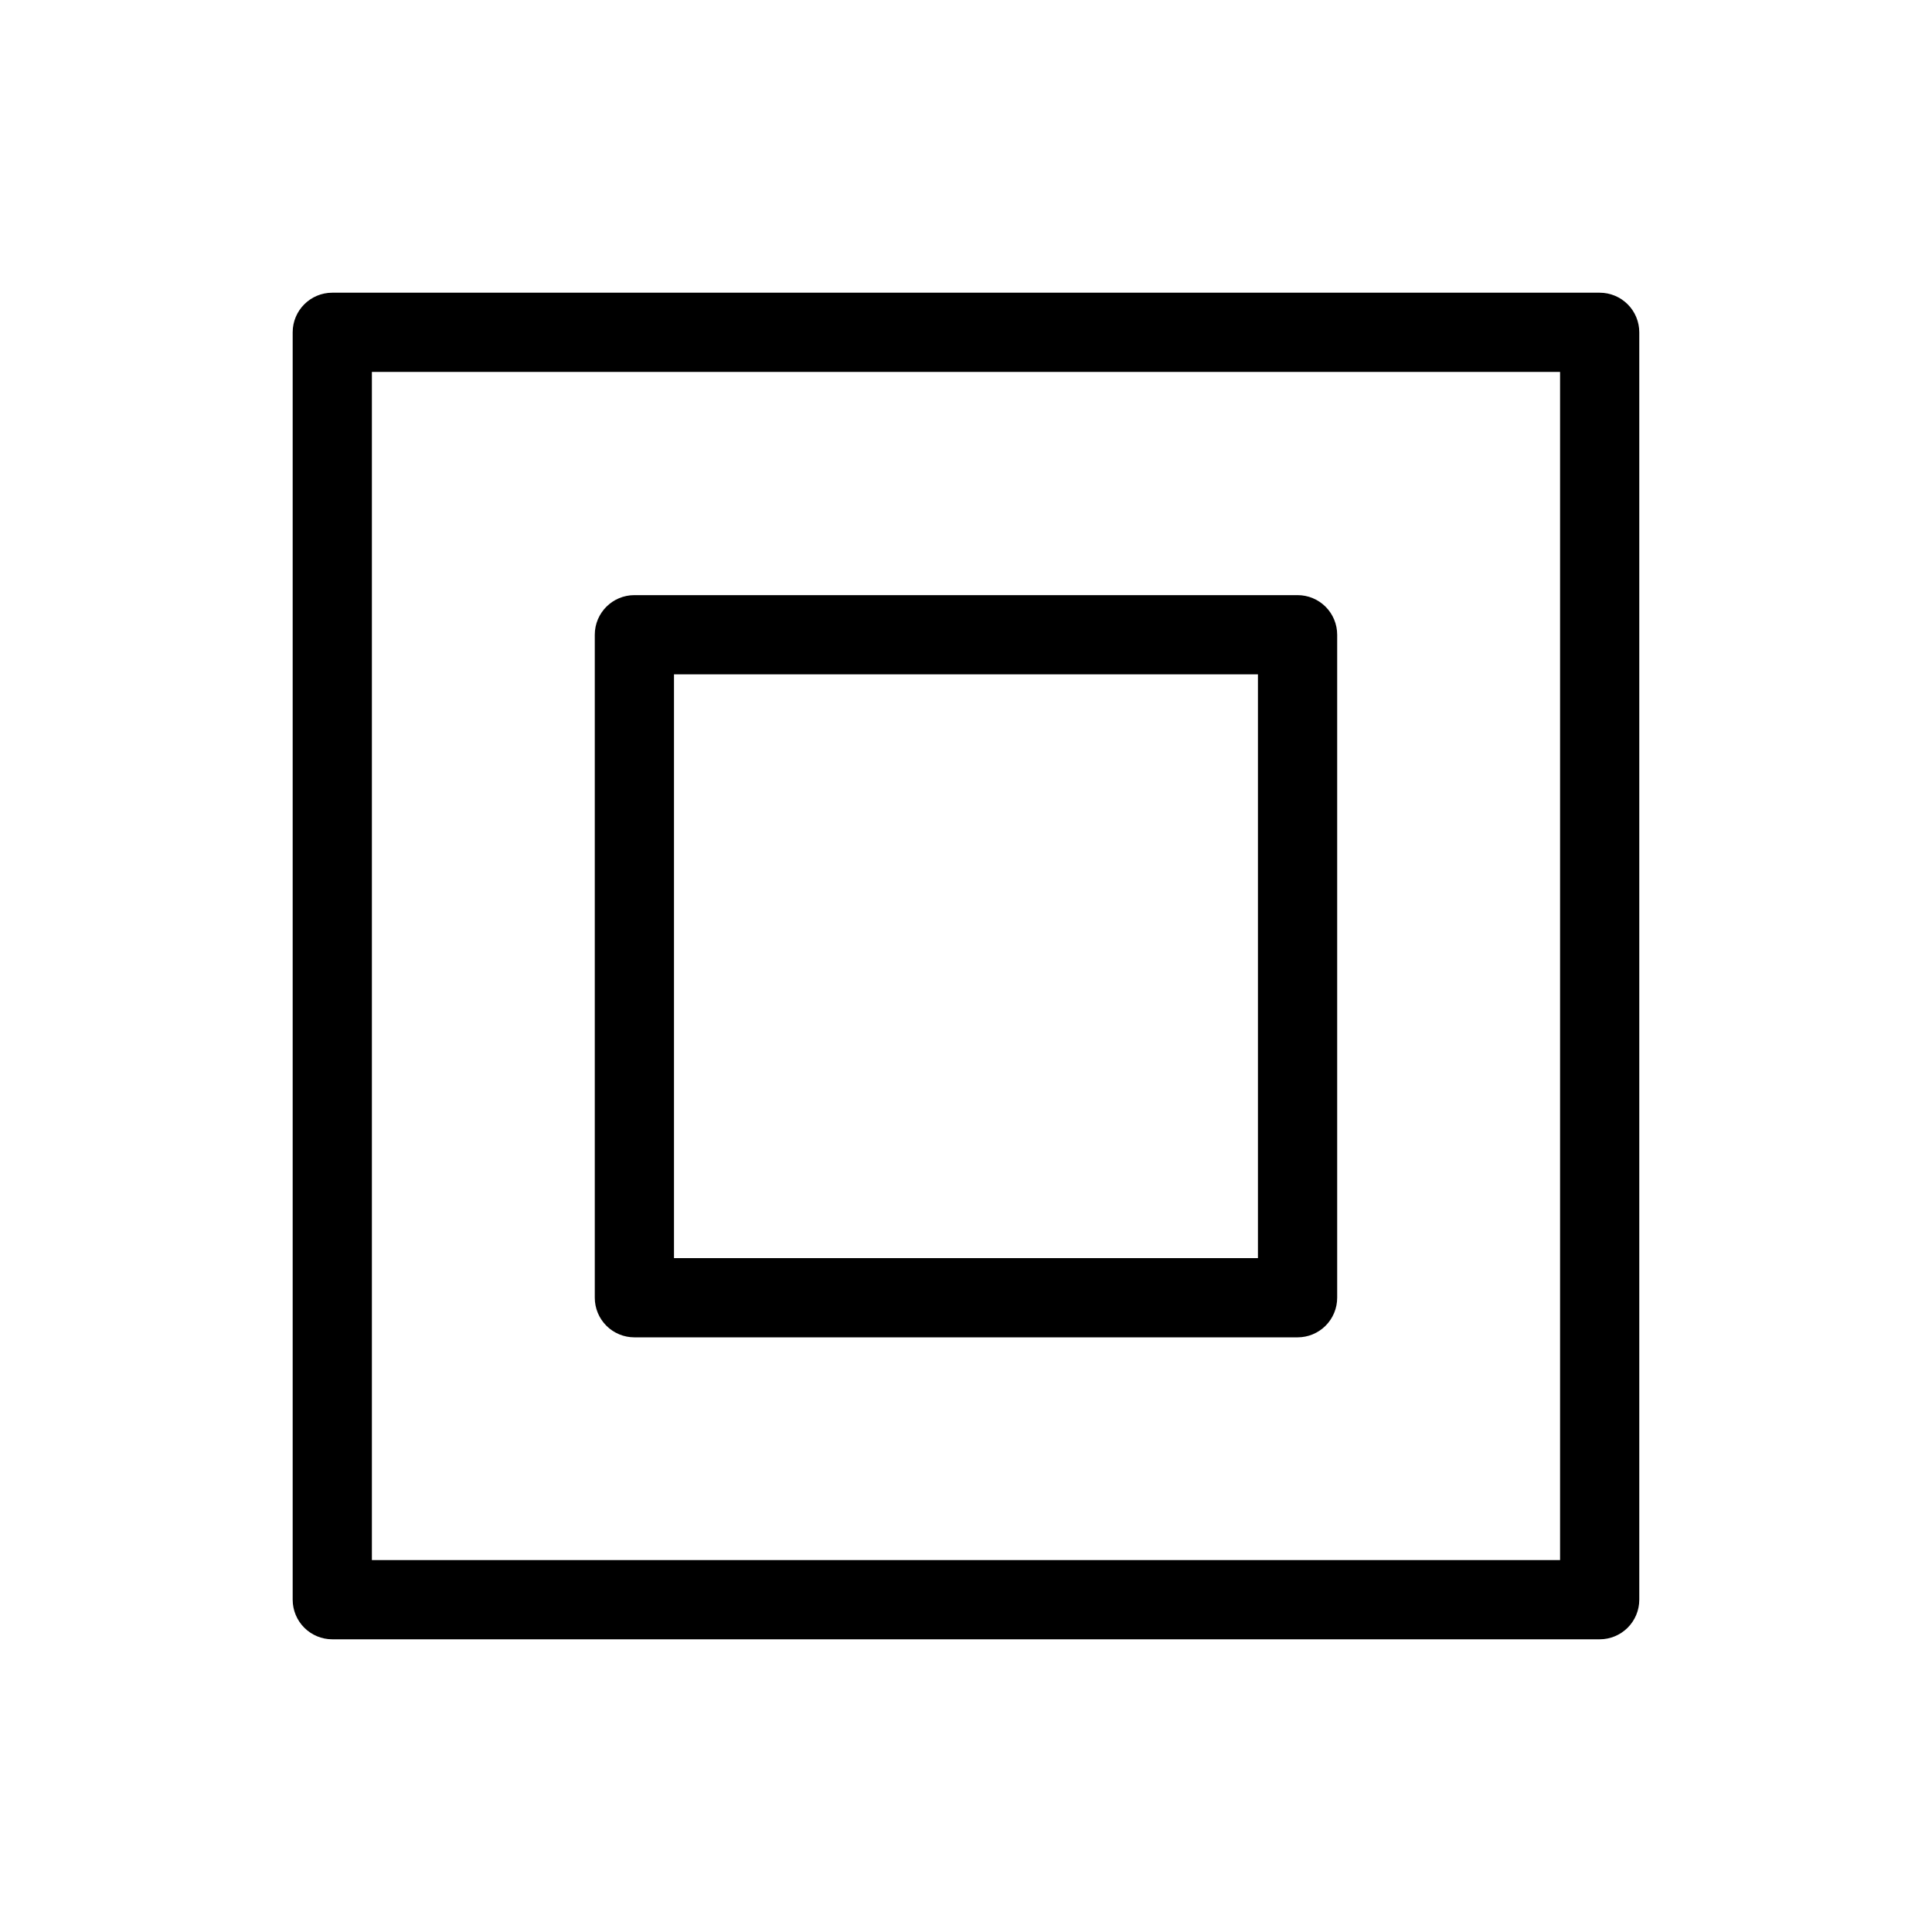
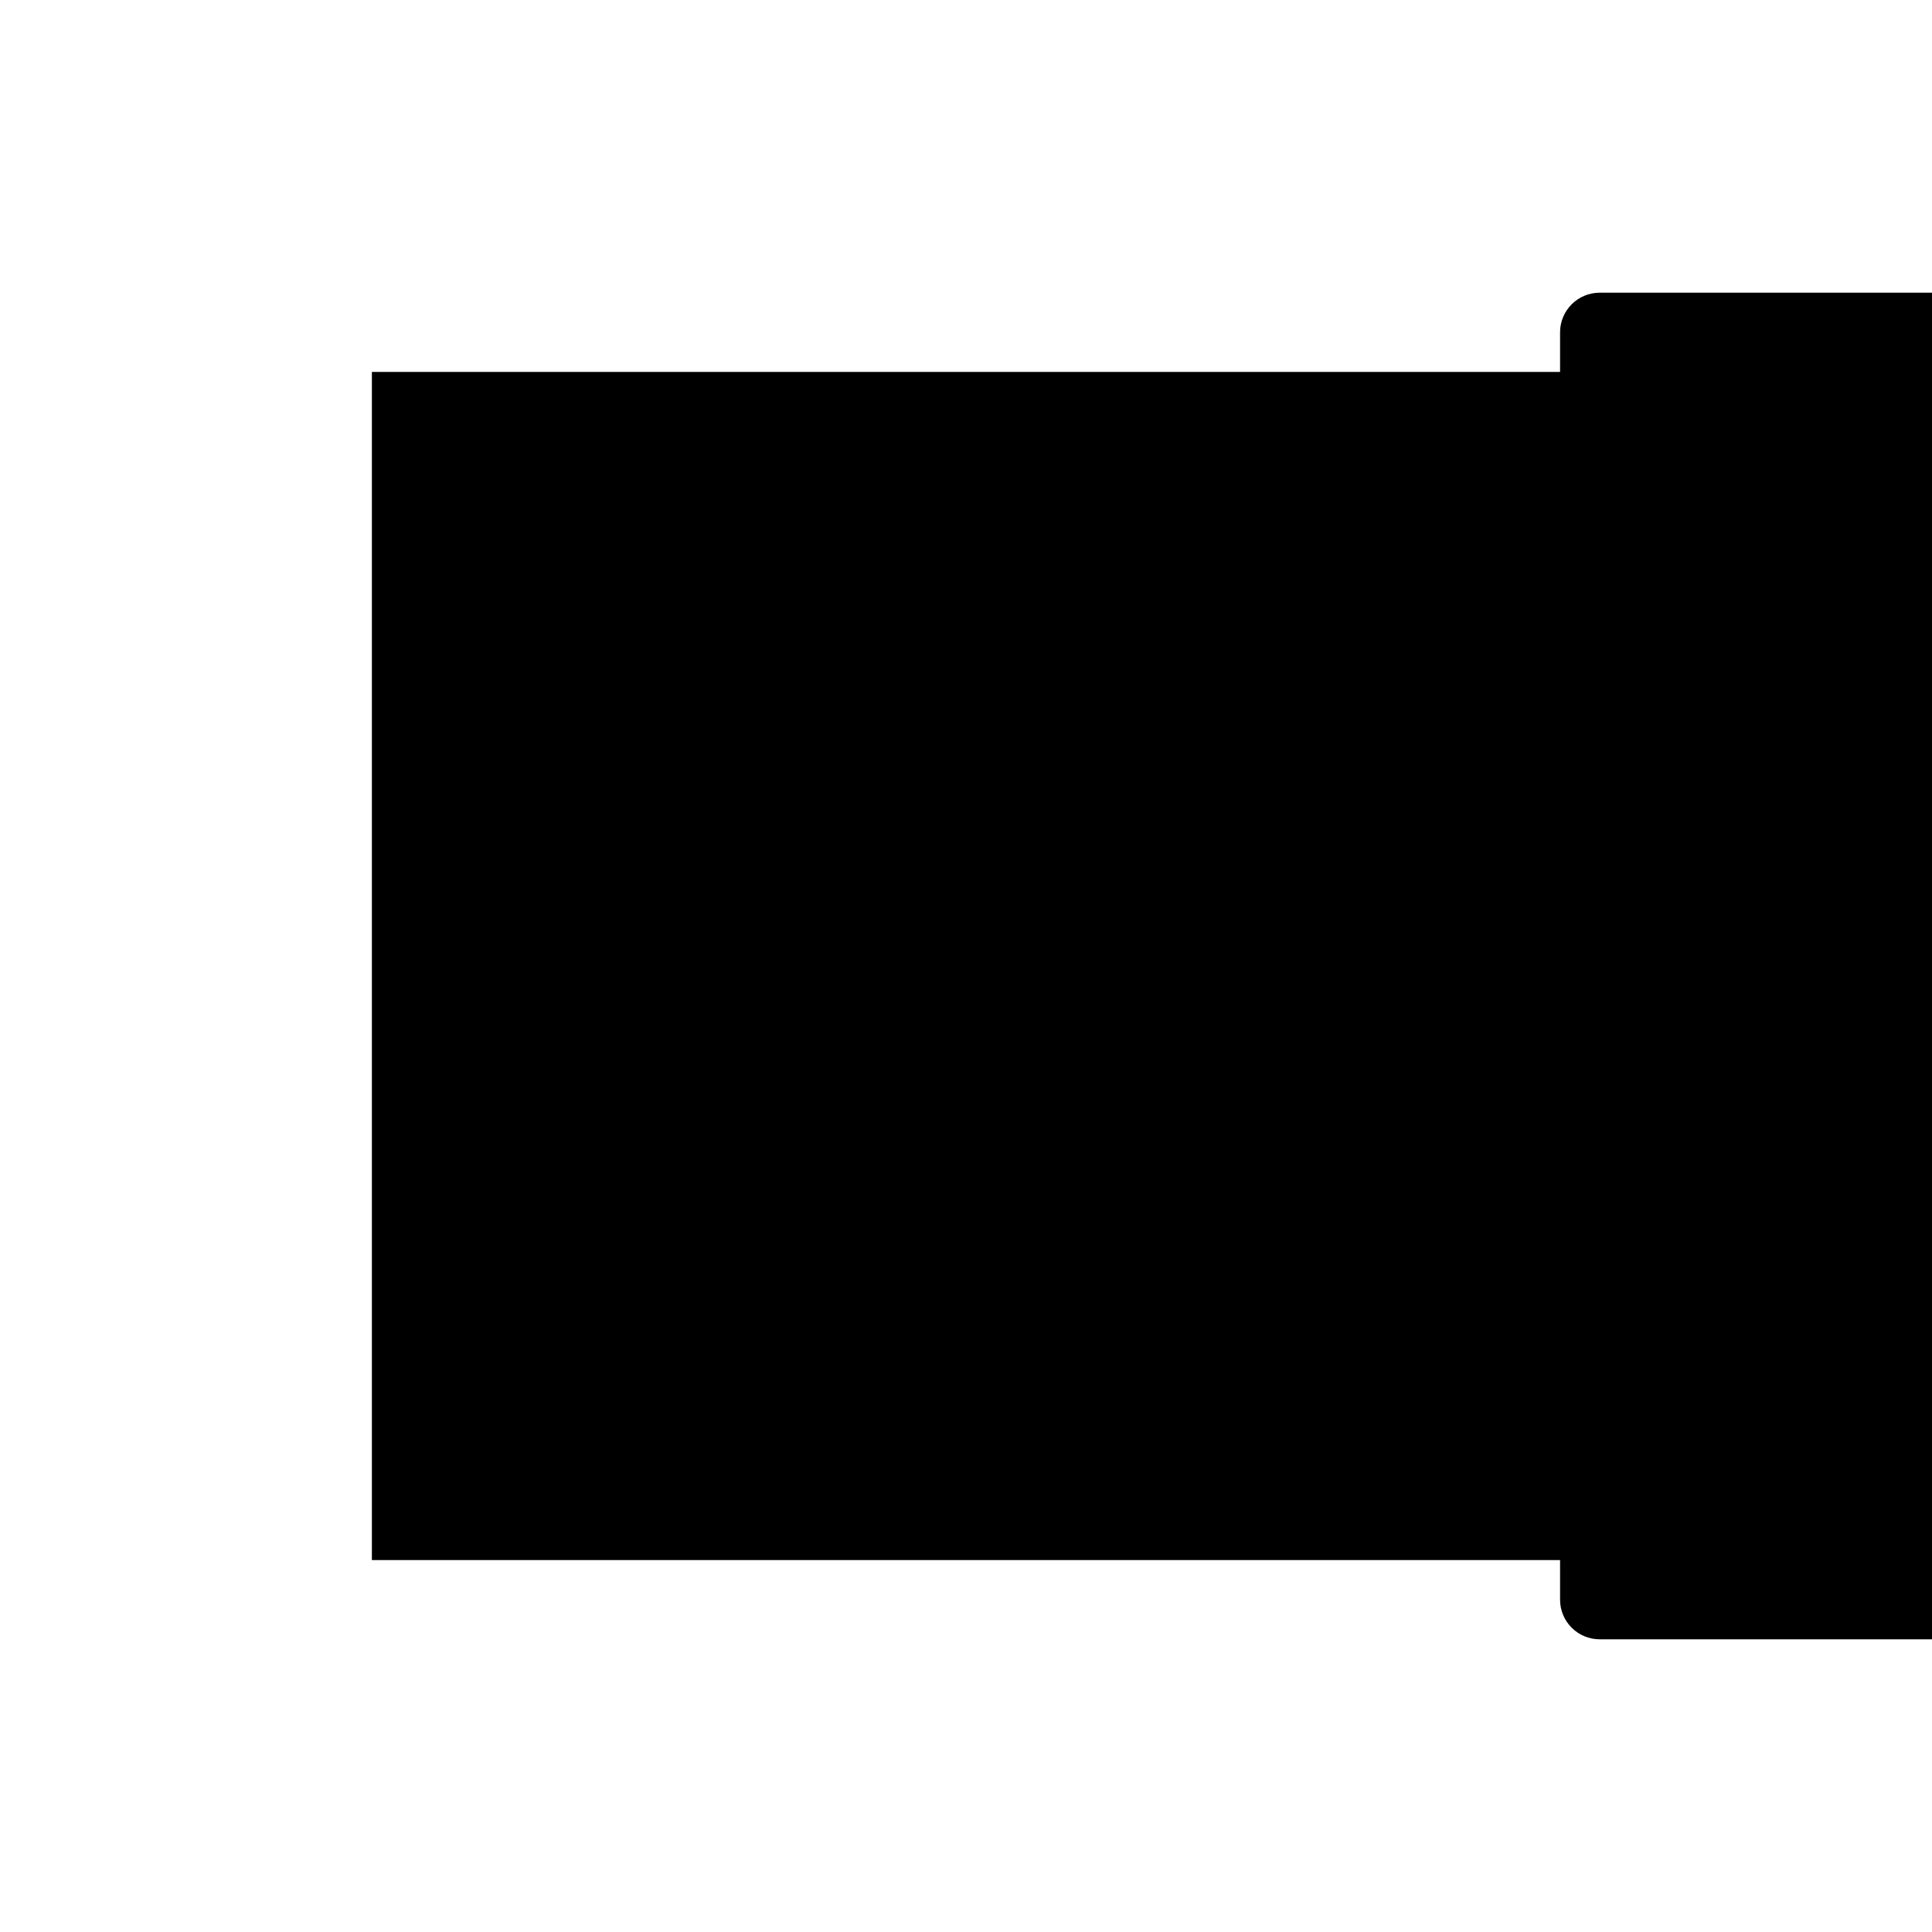
<svg xmlns="http://www.w3.org/2000/svg" fill="#000000" width="800px" height="800px" version="1.1" viewBox="144 144 512 512">
  <g>
-     <path d="m567.93 221.57h-335.87c-5.797 0-10.496 4.699-10.496 10.496v335.87c0 2.785 1.105 5.453 3.074 7.422s4.637 3.074 7.422 3.074h335.87c2.785 0 5.453-1.105 7.422-3.074s3.074-4.637 3.074-7.422v-335.87c0-2.785-1.105-5.453-3.074-7.422s-4.637-3.074-7.422-3.074zm-10.496 335.87h-314.88v-314.88h314.88z" />
-     <path d="m312.12 498.41h175.75c2.785 0 5.453-1.105 7.422-3.074s3.074-4.641 3.074-7.422v-175.7c0-2.785-1.105-5.453-3.074-7.422s-4.637-3.074-7.422-3.074h-175.75c-5.797 0-10.496 4.699-10.496 10.496v175.7c0 2.781 1.105 5.453 3.074 7.422s4.641 3.074 7.422 3.074zm10.496-175.7h154.75v154.71h-154.75z" />
+     <path d="m567.93 221.57c-5.797 0-10.496 4.699-10.496 10.496v335.87c0 2.785 1.105 5.453 3.074 7.422s4.637 3.074 7.422 3.074h335.87c2.785 0 5.453-1.105 7.422-3.074s3.074-4.637 3.074-7.422v-335.87c0-2.785-1.105-5.453-3.074-7.422s-4.637-3.074-7.422-3.074zm-10.496 335.87h-314.88v-314.88h314.88z" />
  </g>
</svg>